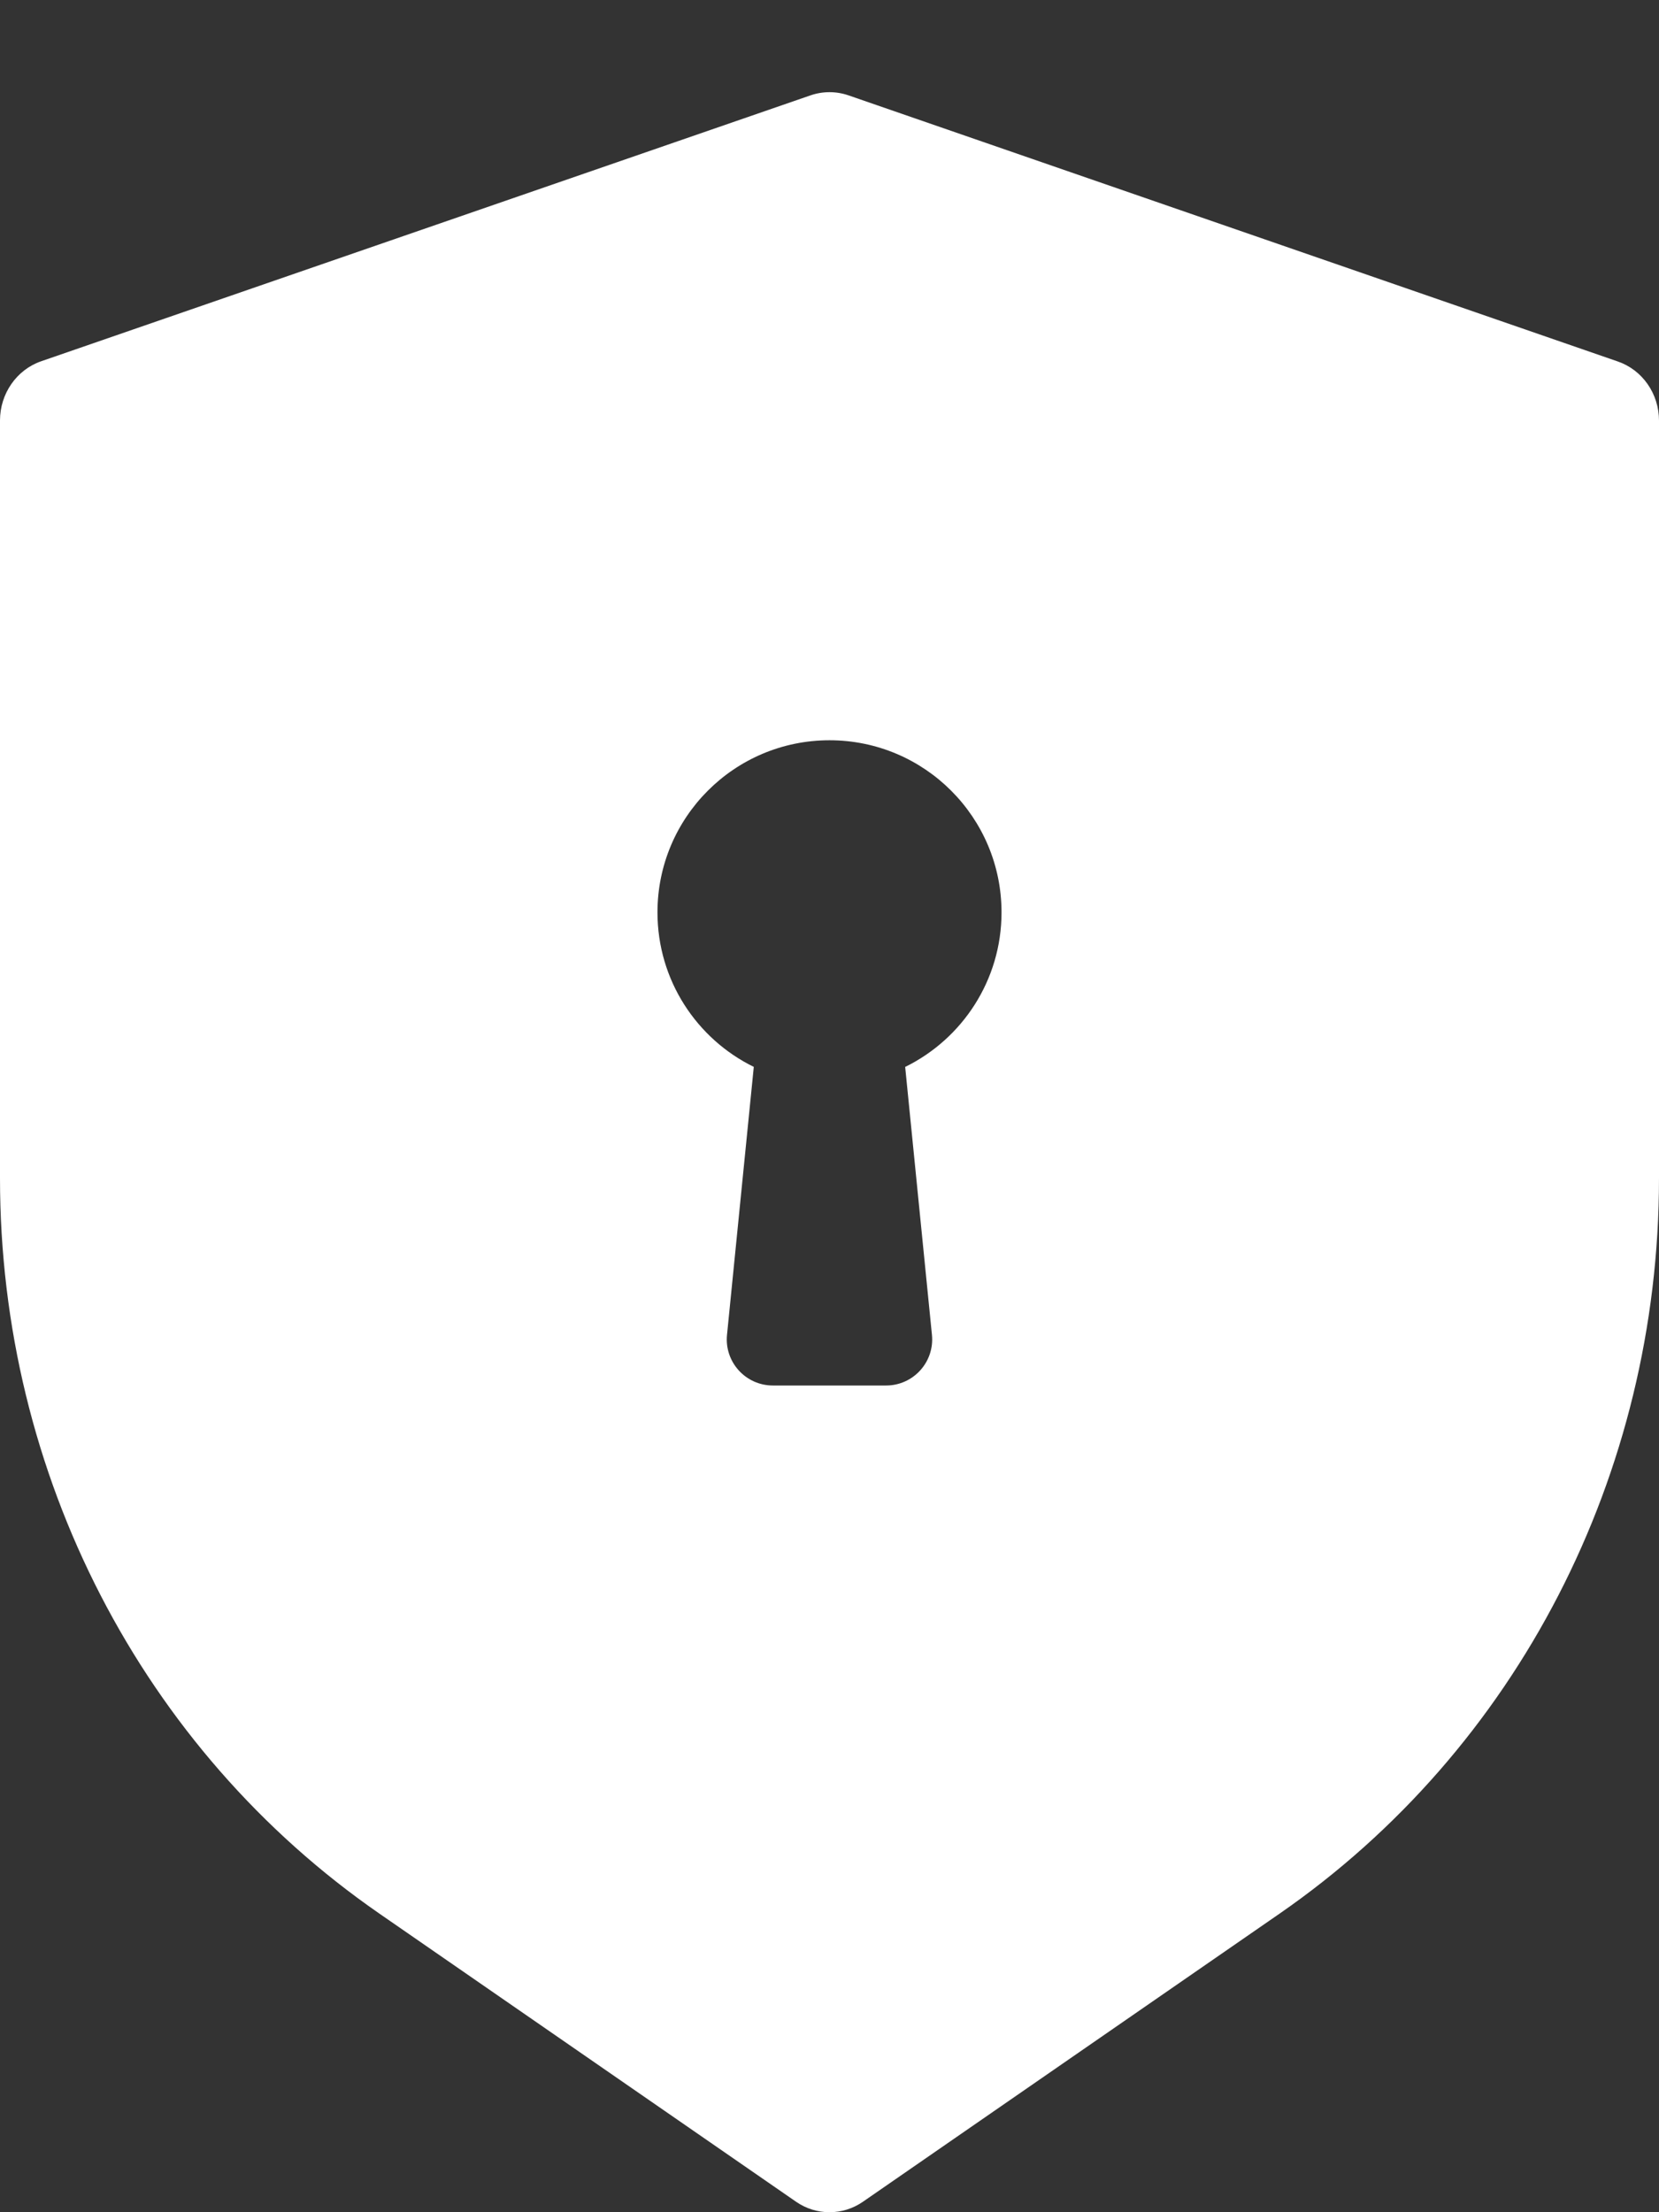
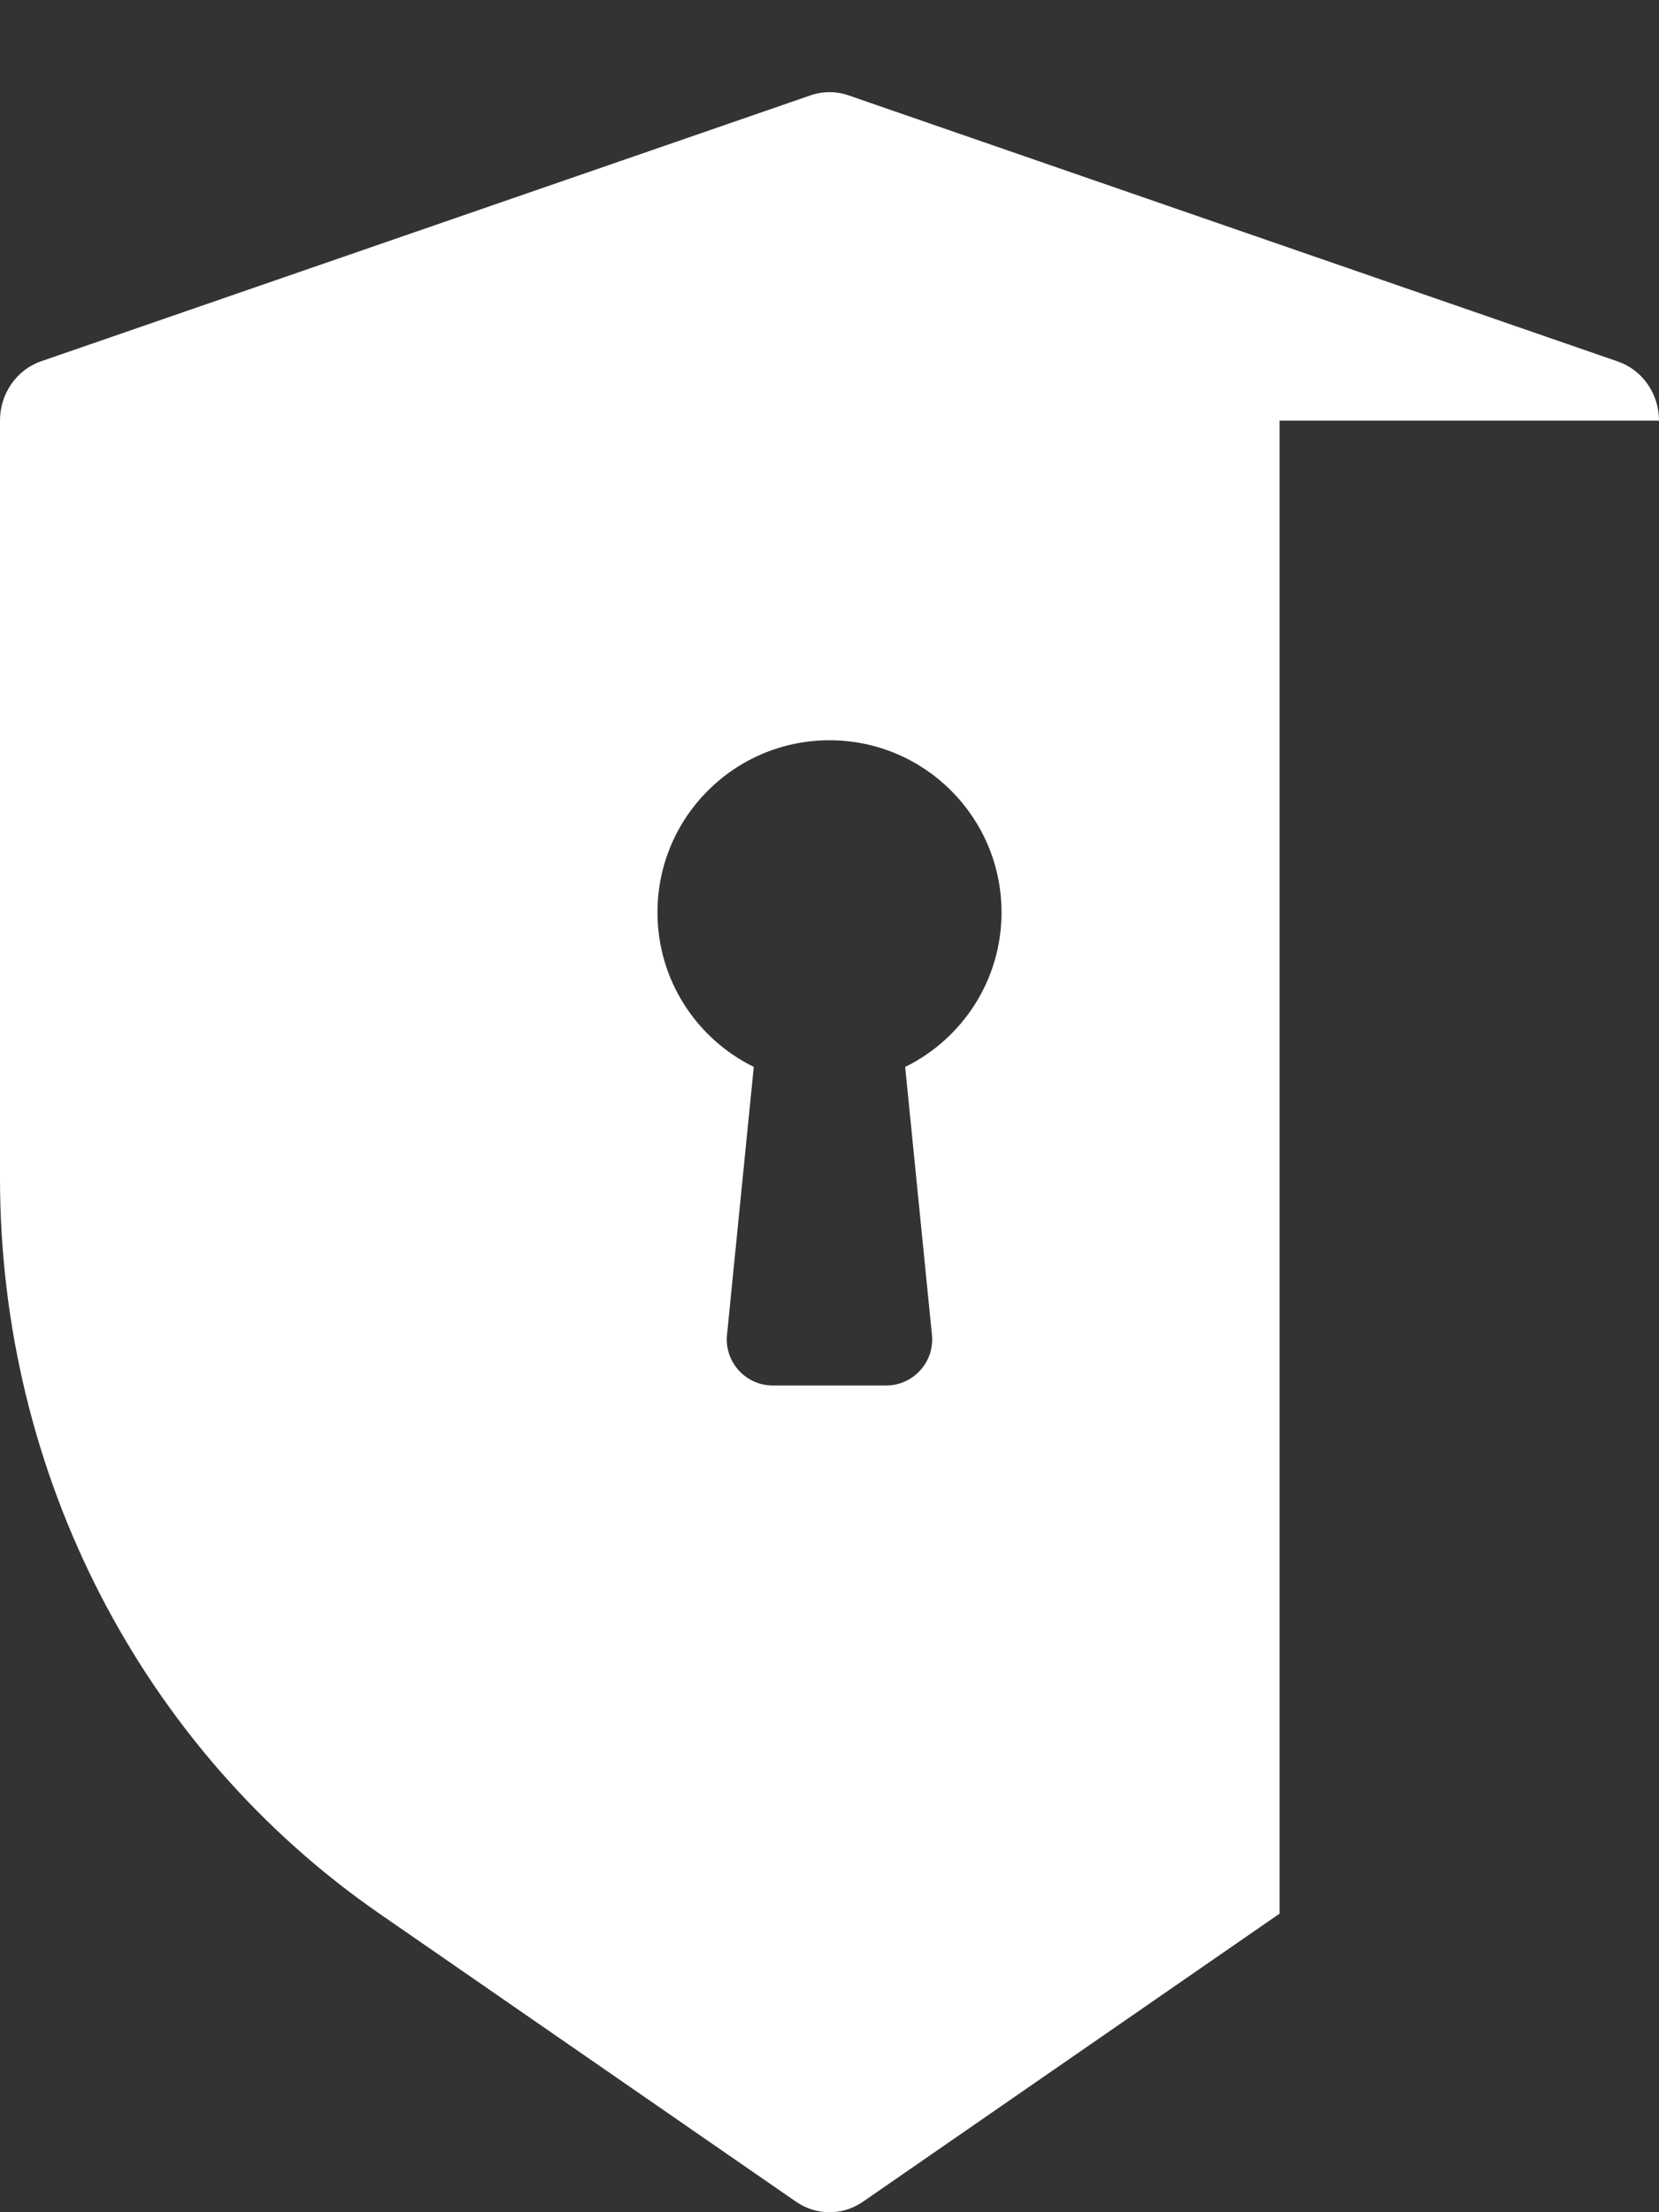
<svg xmlns="http://www.w3.org/2000/svg" width="36" height="48" viewBox="0 0 36 48" fill="none">
  <rect x="0" y="0" width="36" height="48" fill="#333333" stroke="none" />
-   <path fill-rule="evenodd" clip-rule="evenodd" d="M36 9.127C36 8.542 35.64 8.028 35.108 7.844L18.412 2.069C18.146 1.977 17.854 1.977 17.588 2.069L0.892 7.839C0.36 8.023 0 8.542 0 9.122V25.565C0 31.99 3.078 37.954 8.233 41.521L17.275 47.773C17.494 47.924 17.744 48 18 48C18.256 48 18.506 47.924 18.725 47.773L27.767 41.521C32.922 37.954 36 31.99 36 25.565V9.127ZM19.642 23.15C20.88 22.542 21.733 21.269 21.733 19.796C21.733 17.734 20.062 16.062 18 16.062C15.938 16.062 14.267 17.734 14.267 19.796C14.267 21.268 15.119 22.542 16.357 23.149L15.776 28.963C15.717 29.552 16.18 30.062 16.771 30.062H19.228C19.819 30.062 20.282 29.552 20.223 28.963L19.642 23.15Z" fill="white" />
+   <path fill-rule="evenodd" clip-rule="evenodd" d="M36 9.127C36 8.542 35.64 8.028 35.108 7.844L18.412 2.069C18.146 1.977 17.854 1.977 17.588 2.069L0.892 7.839C0.36 8.023 0 8.542 0 9.122V25.565C0 31.99 3.078 37.954 8.233 41.521L17.275 47.773C17.494 47.924 17.744 48 18 48C18.256 48 18.506 47.924 18.725 47.773L27.767 41.521V9.127ZM19.642 23.15C20.88 22.542 21.733 21.269 21.733 19.796C21.733 17.734 20.062 16.062 18 16.062C15.938 16.062 14.267 17.734 14.267 19.796C14.267 21.268 15.119 22.542 16.357 23.149L15.776 28.963C15.717 29.552 16.18 30.062 16.771 30.062H19.228C19.819 30.062 20.282 29.552 20.223 28.963L19.642 23.15Z" fill="white" />
</svg>